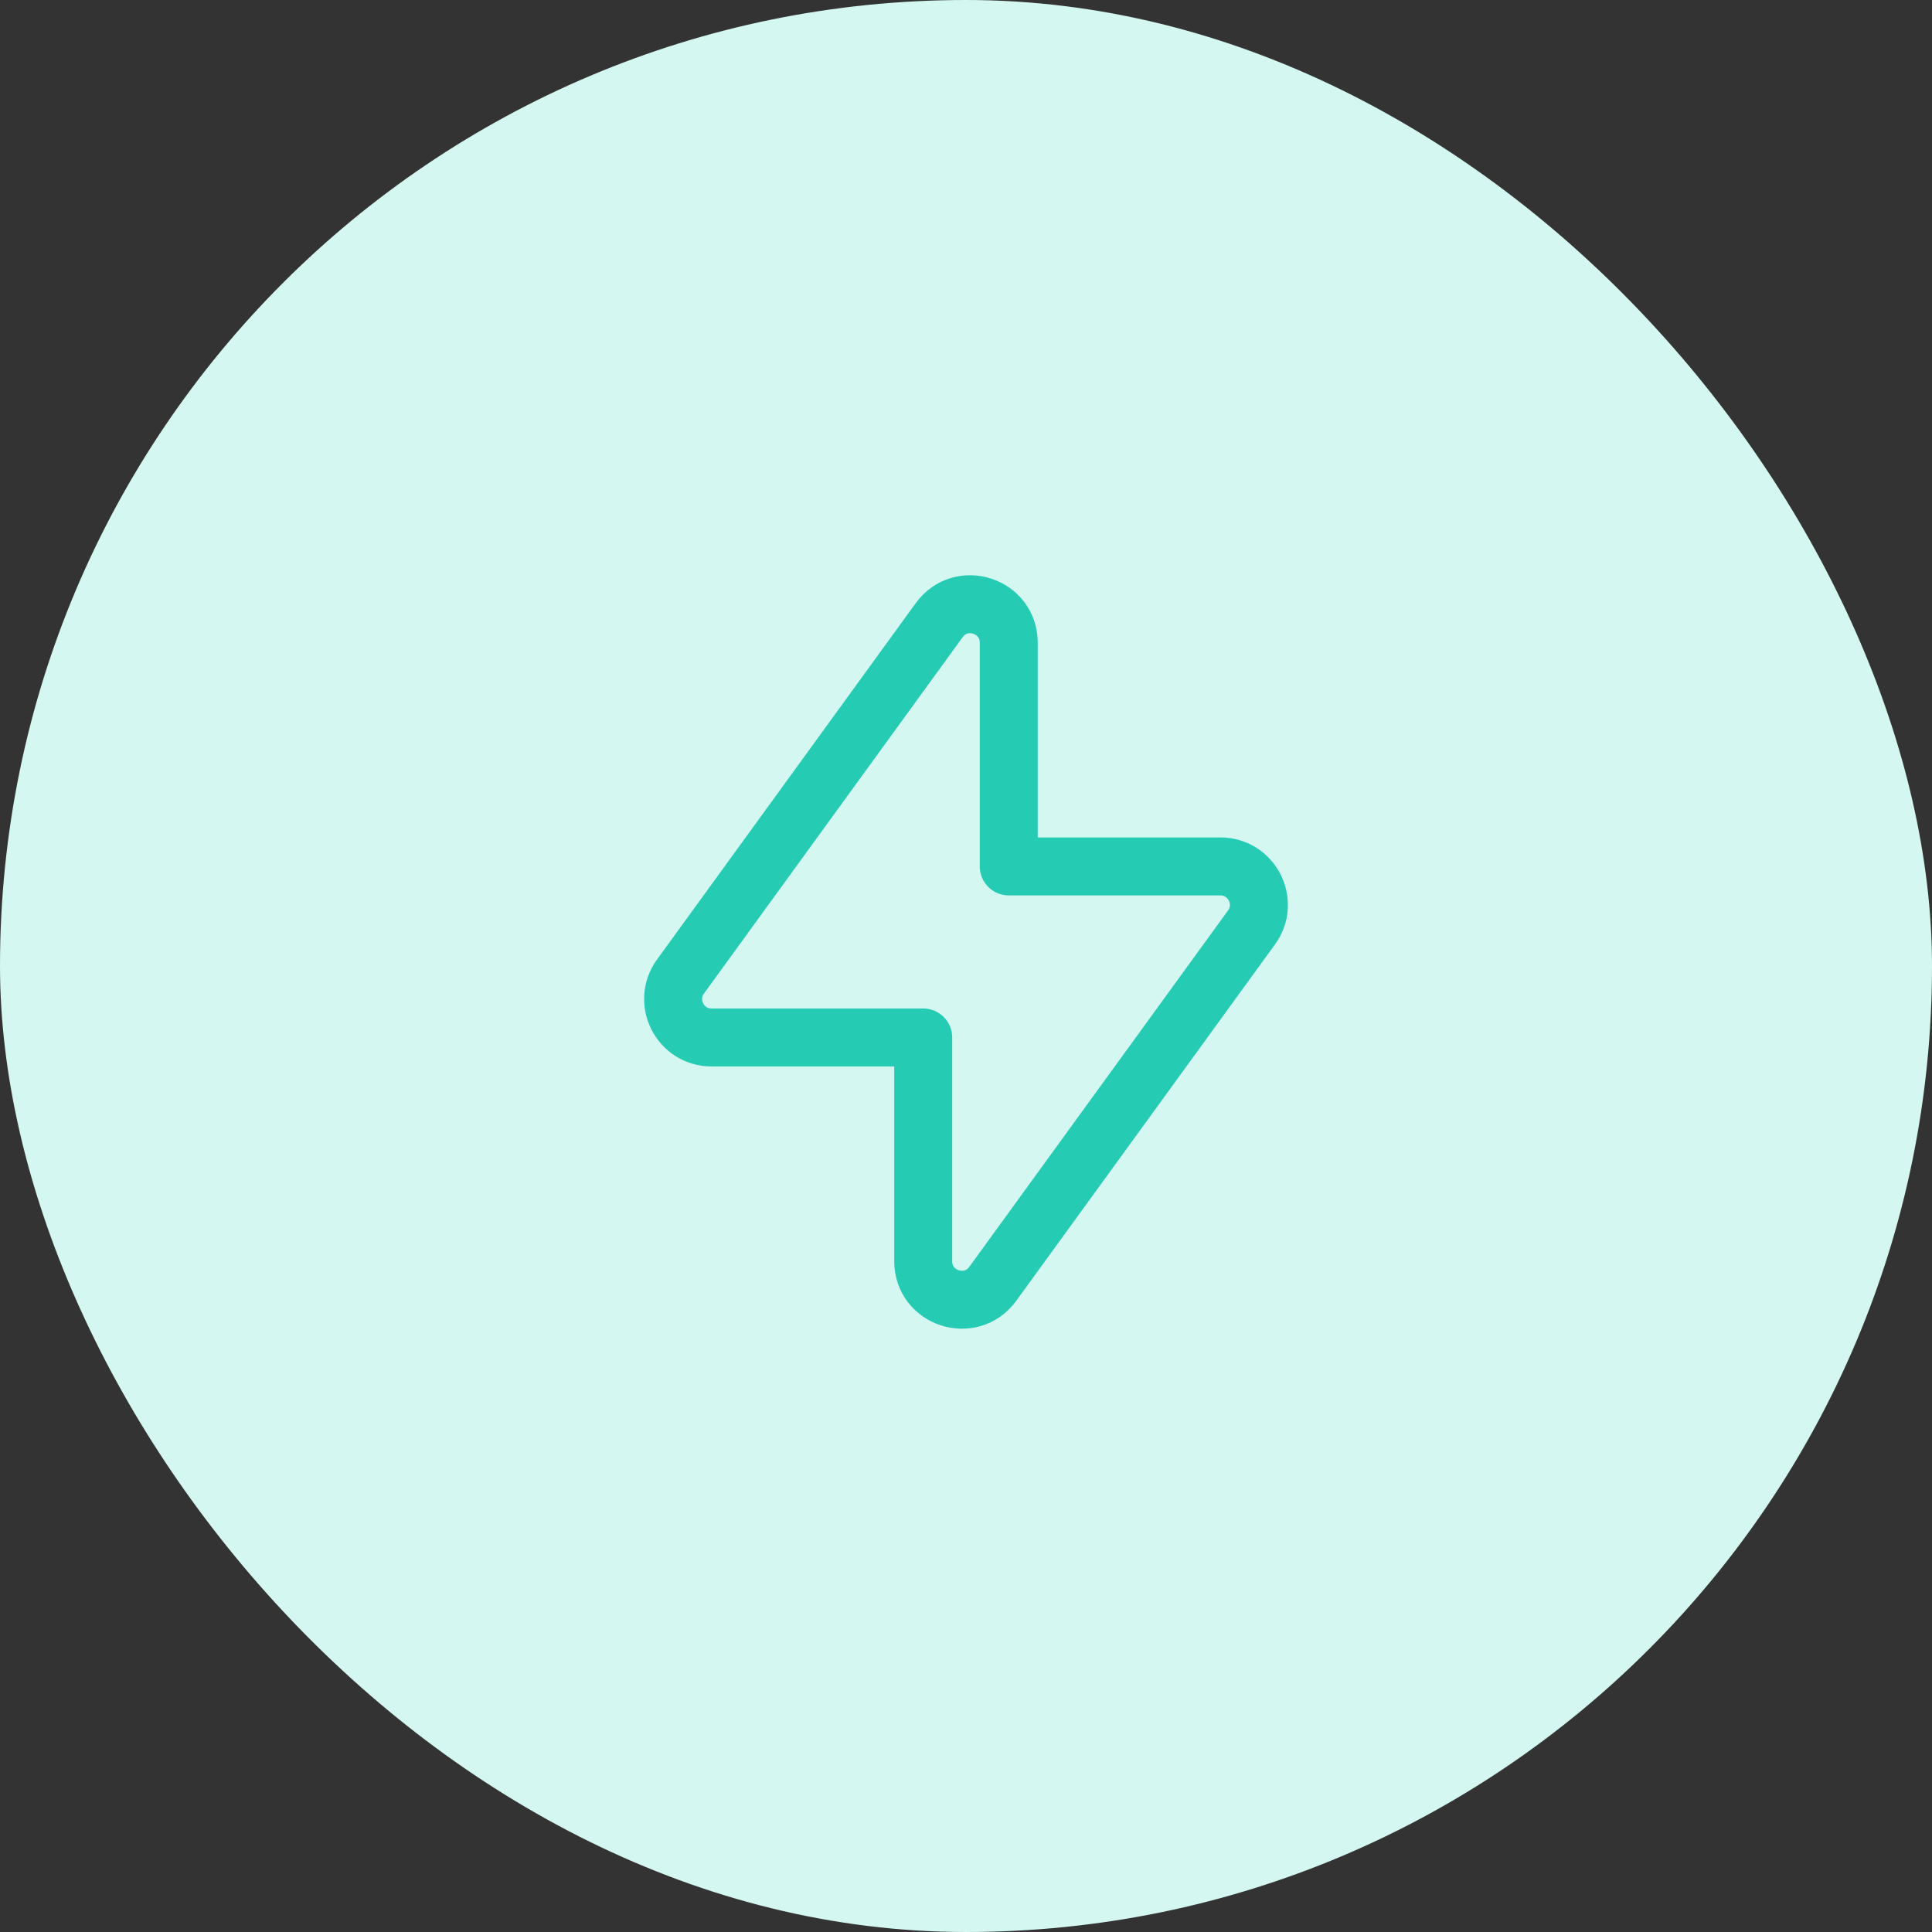
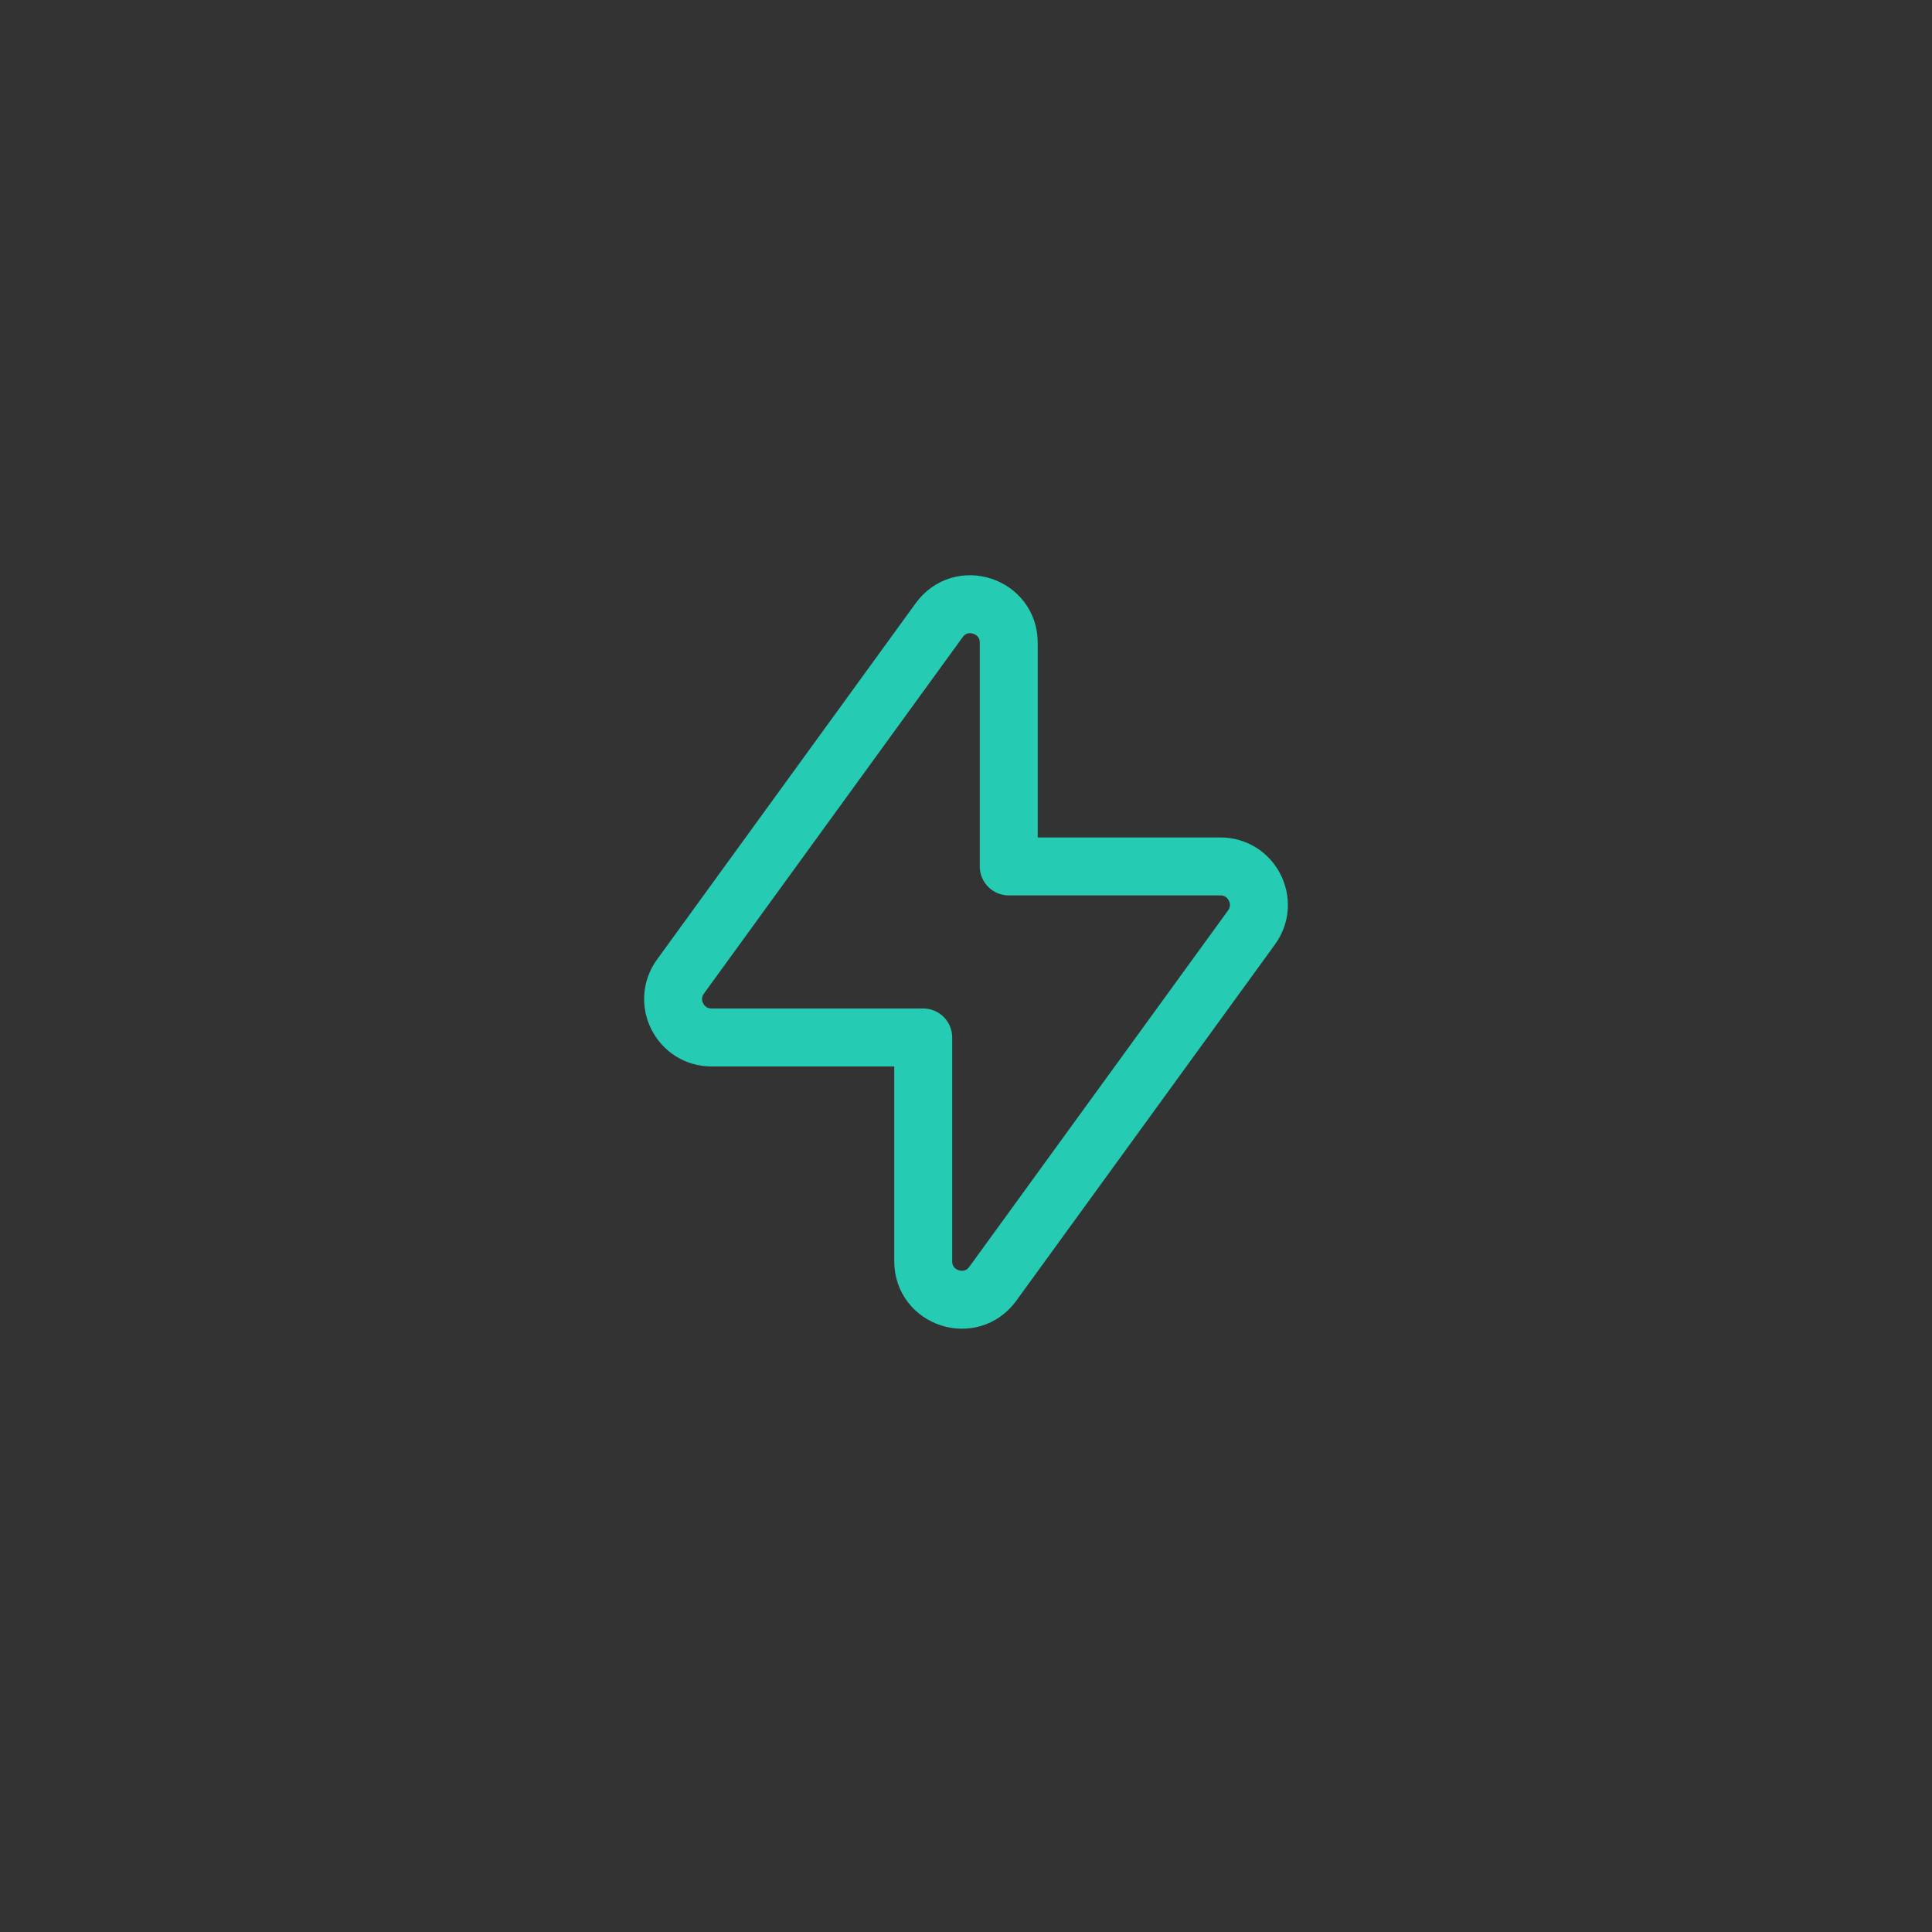
<svg xmlns="http://www.w3.org/2000/svg" width="48" height="48" viewBox="0 0 48 48" fill="none">
  <rect x="0" y="0" width="48" height="48" fill="#333333" stroke="none" />
-   <rect width="48" height="48" rx="24" fill="#D4F7F2" />
  <path fill-rule="evenodd" clip-rule="evenodd" d="M23.334 15.408L16.907 24.261C16.448 24.892 16.899 25.776 17.679 25.776H22.937V31.335C22.937 32.26 24.122 32.645 24.666 31.895L31.093 23.043C31.552 22.412 31.101 21.526 30.32 21.526H25.062V15.969C25.062 15.043 23.877 14.659 23.334 15.408Z" stroke="#25CBB2" stroke-width="1.44" stroke-linecap="round" stroke-linejoin="round" />
</svg>